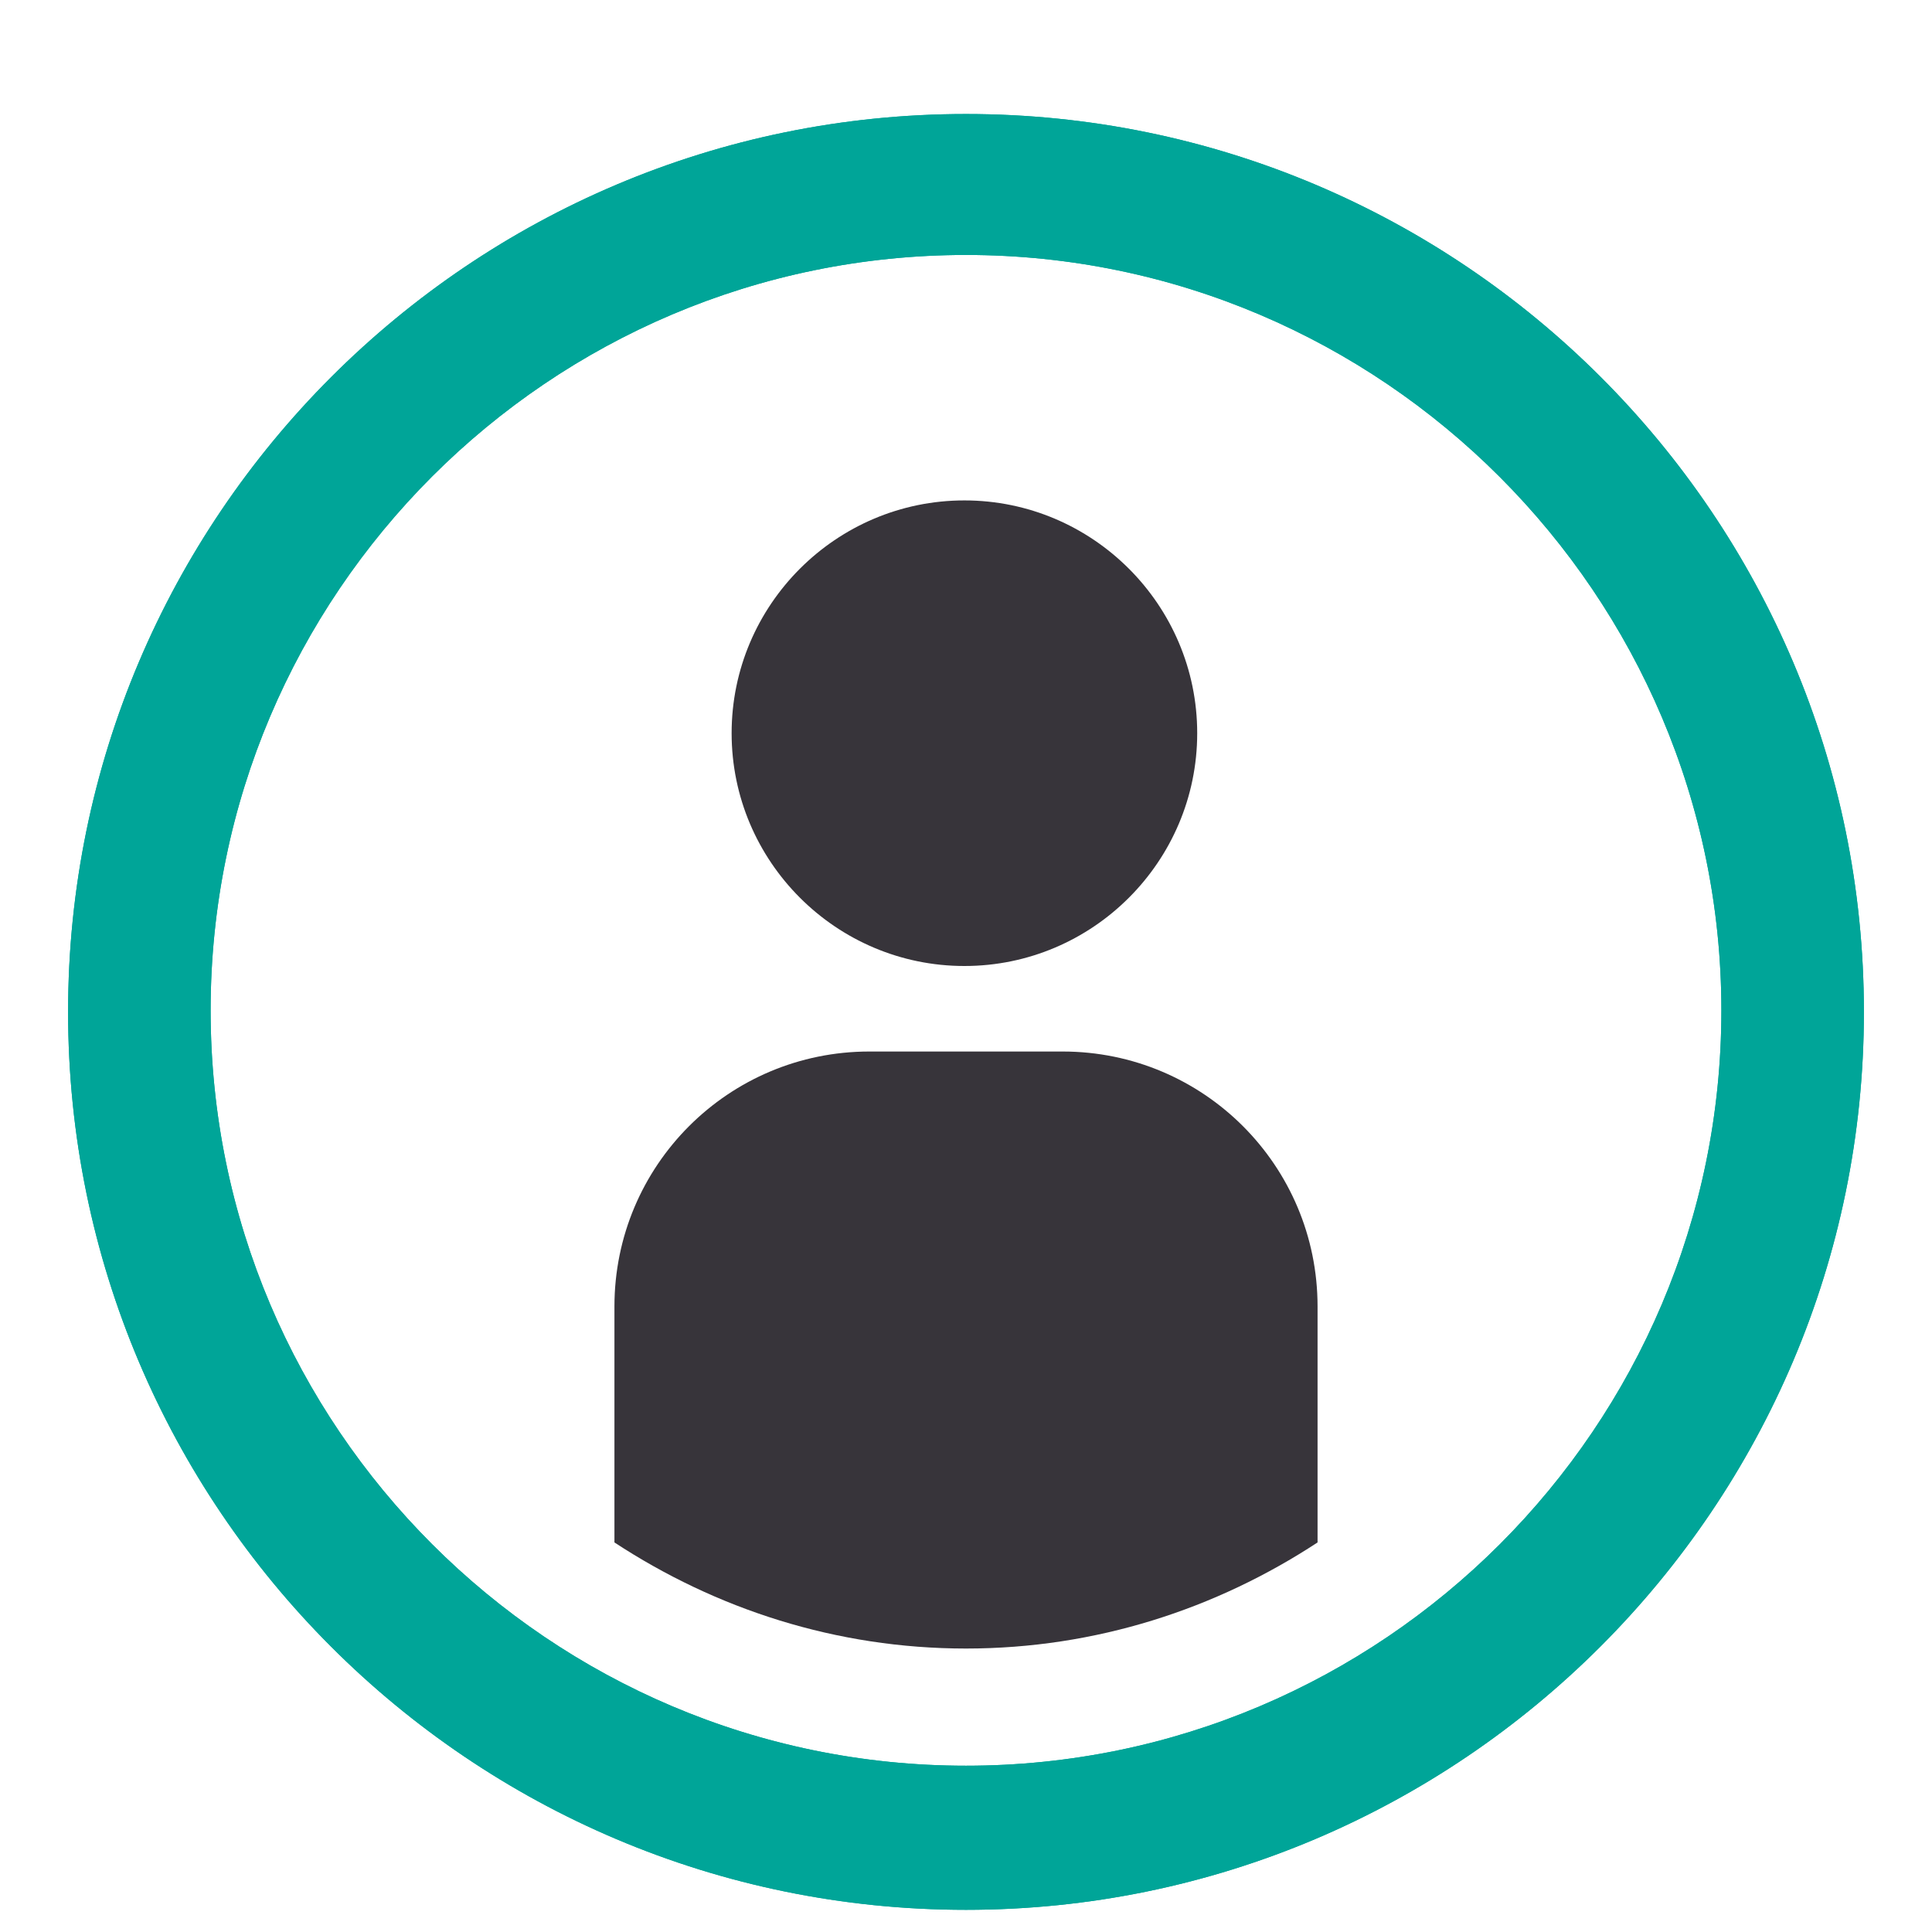
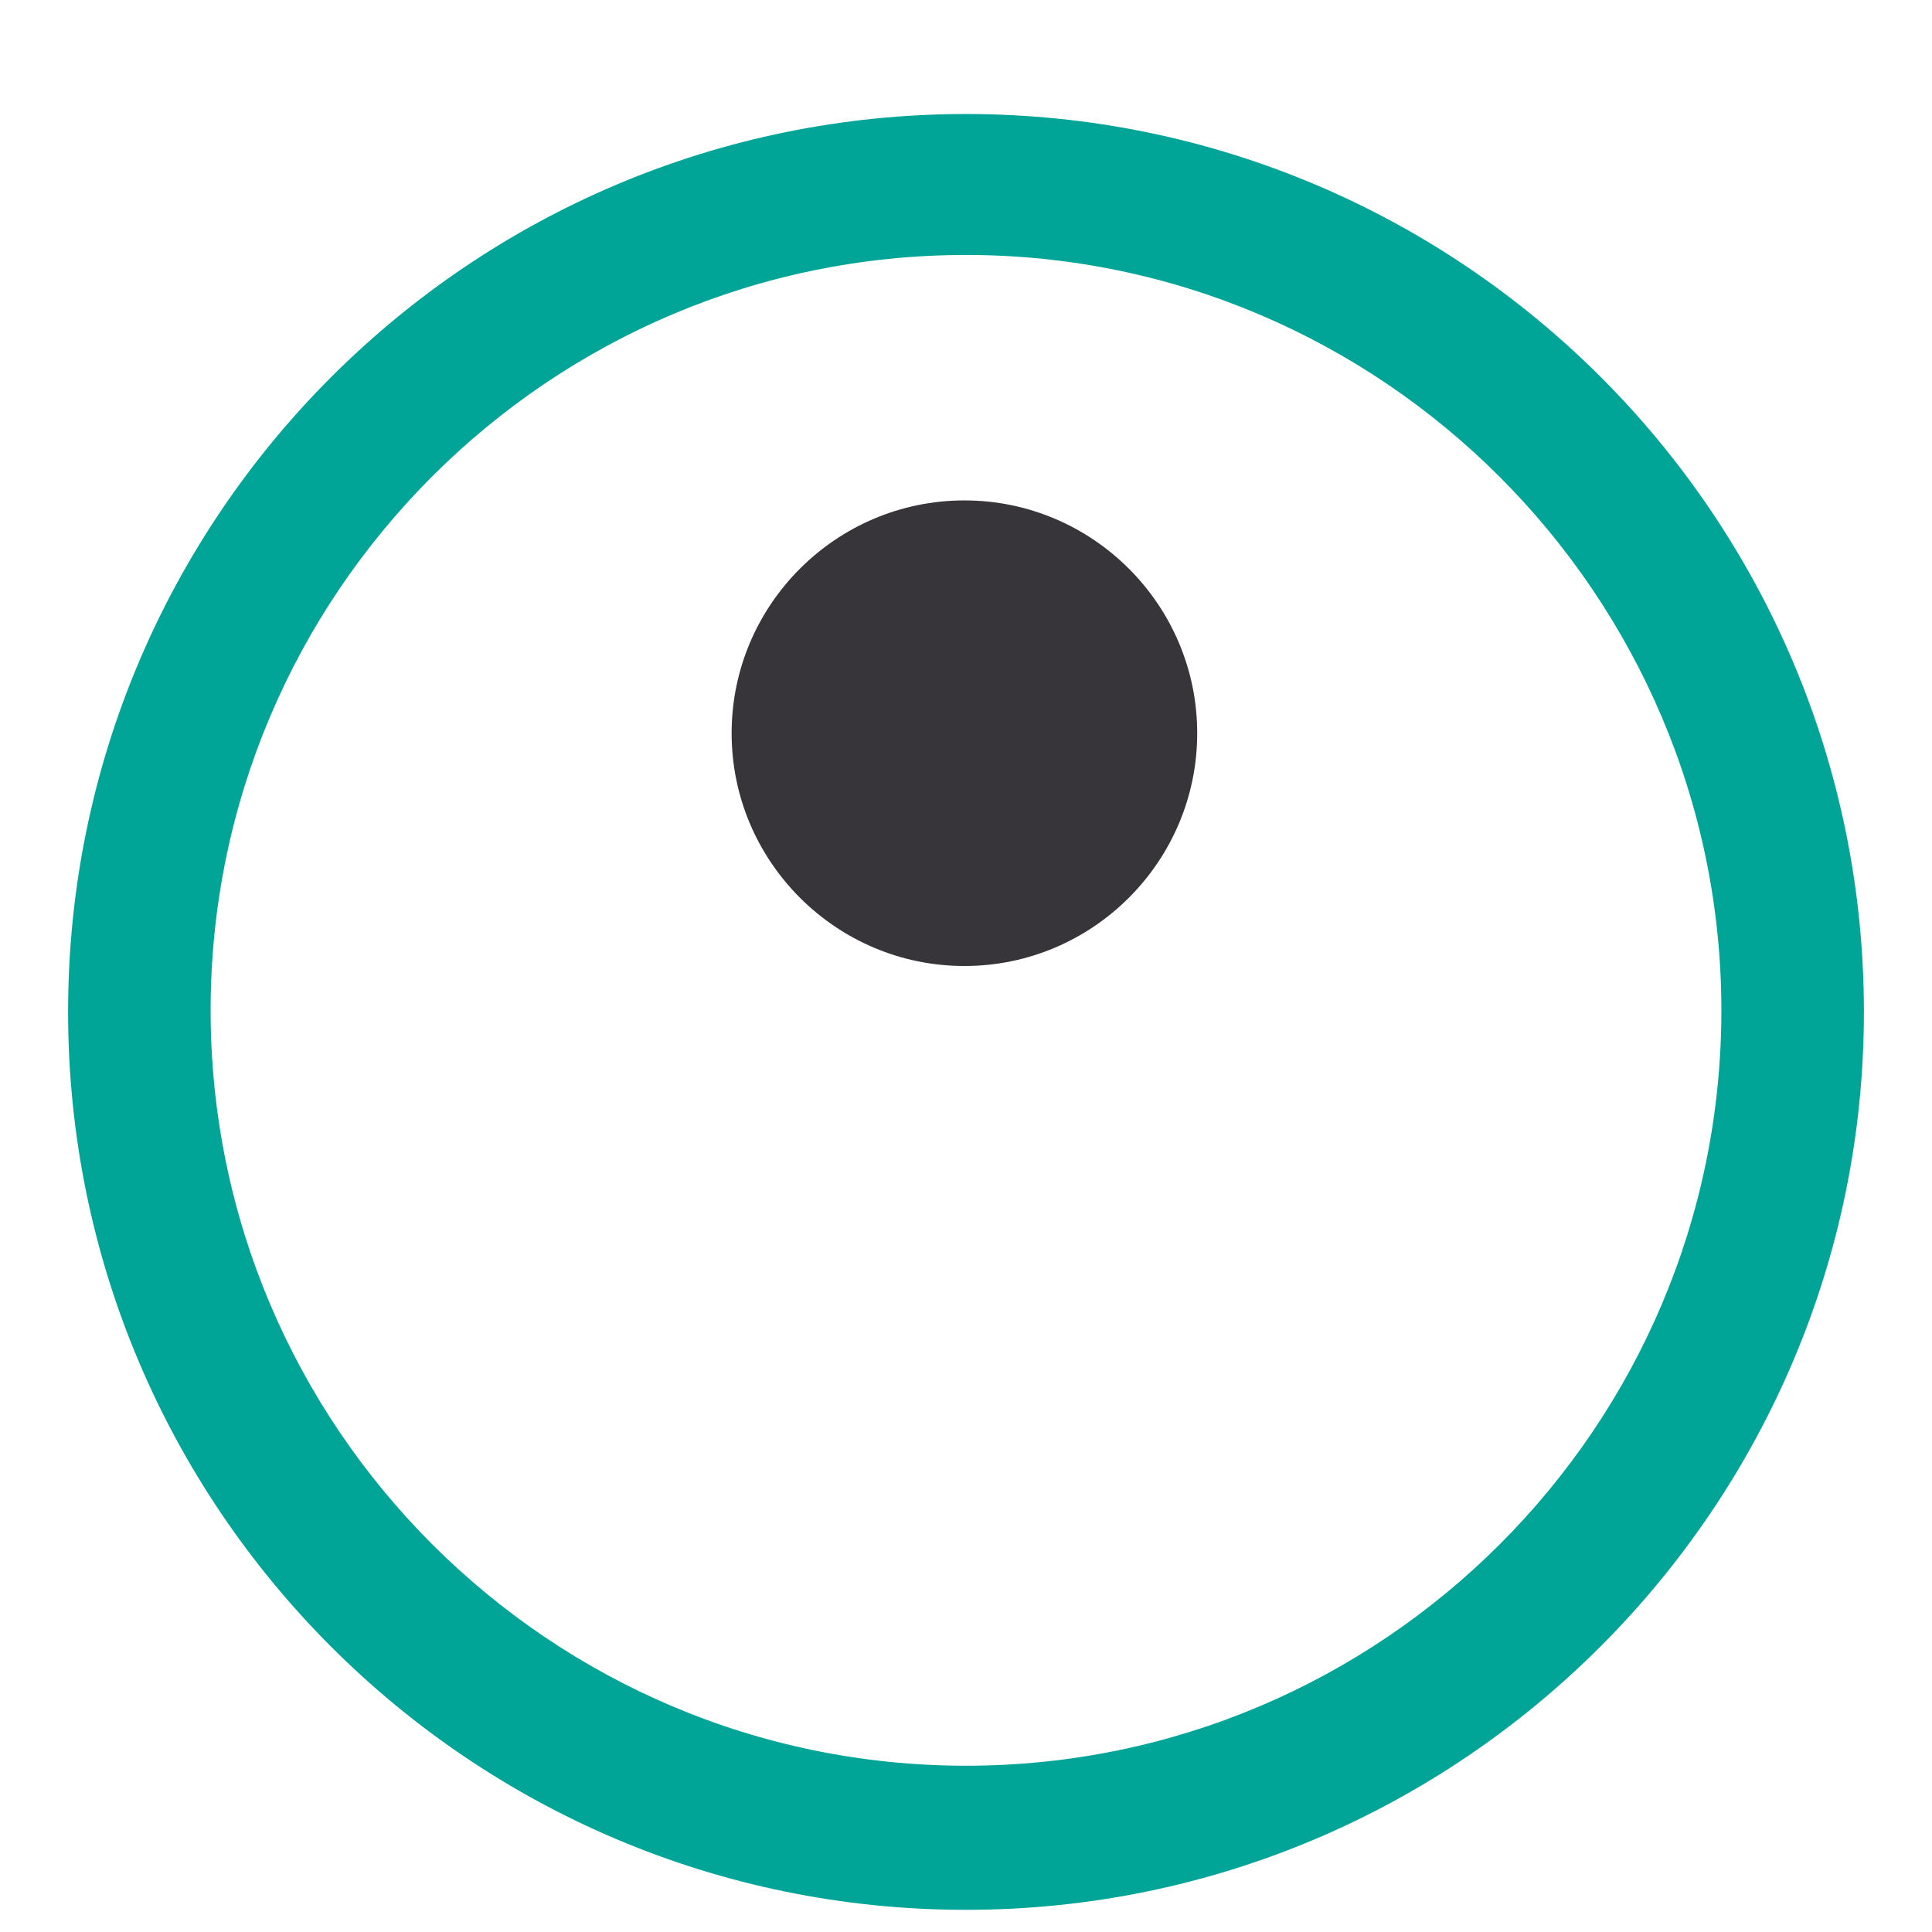
<svg xmlns="http://www.w3.org/2000/svg" enable-background="new 0 0 122 122" viewBox="0 0 122 122">
  <path d="m75.6 46.3c0 8.1-6.6 14.7-14.7 14.7s-14.7-6.6-14.7-14.7 6.6-14.7 14.7-14.7 14.7 6.6 14.7 14.7" fill="#37343a" />
  <path d="m61 16.1c-26.3 0-47.7 21.4-47.7 47.7s21.4 47.7 47.7 47.7 47.7-21.4 47.7-47.7c0-26.2-21.4-47.7-47.7-47.7m0 104.5c-31.3 0-56.7-25.4-56.7-56.7s25.4-56.7 56.7-56.7 56.7 25.4 56.7 56.7c0 31.2-25.4 56.7-56.7 56.7" fill="#00a598" />
-   <path d="m61 16.1c-26.3 0-47.7 21.4-47.7 47.7s21.4 47.7 47.7 47.7 47.7-21.4 47.7-47.7c0-26.2-21.4-47.7-47.7-47.7m0 104.5c-31.3 0-56.7-25.4-56.7-56.7s25.4-56.7 56.7-56.7 56.7 25.4 56.7 56.7c0 31.2-25.4 56.7-56.7 56.7" fill="#00a598" />
-   <path d="m67.1 66.4h-12.2c-8.9 0-16.1 7.2-16.1 16.1v14.9c6.4 4.2 14 6.7 22.2 6.7s15.8-2.5 22.2-6.7v-14.9c0-8.9-7.2-16.1-16.1-16.1" fill="#37343a" />
</svg>